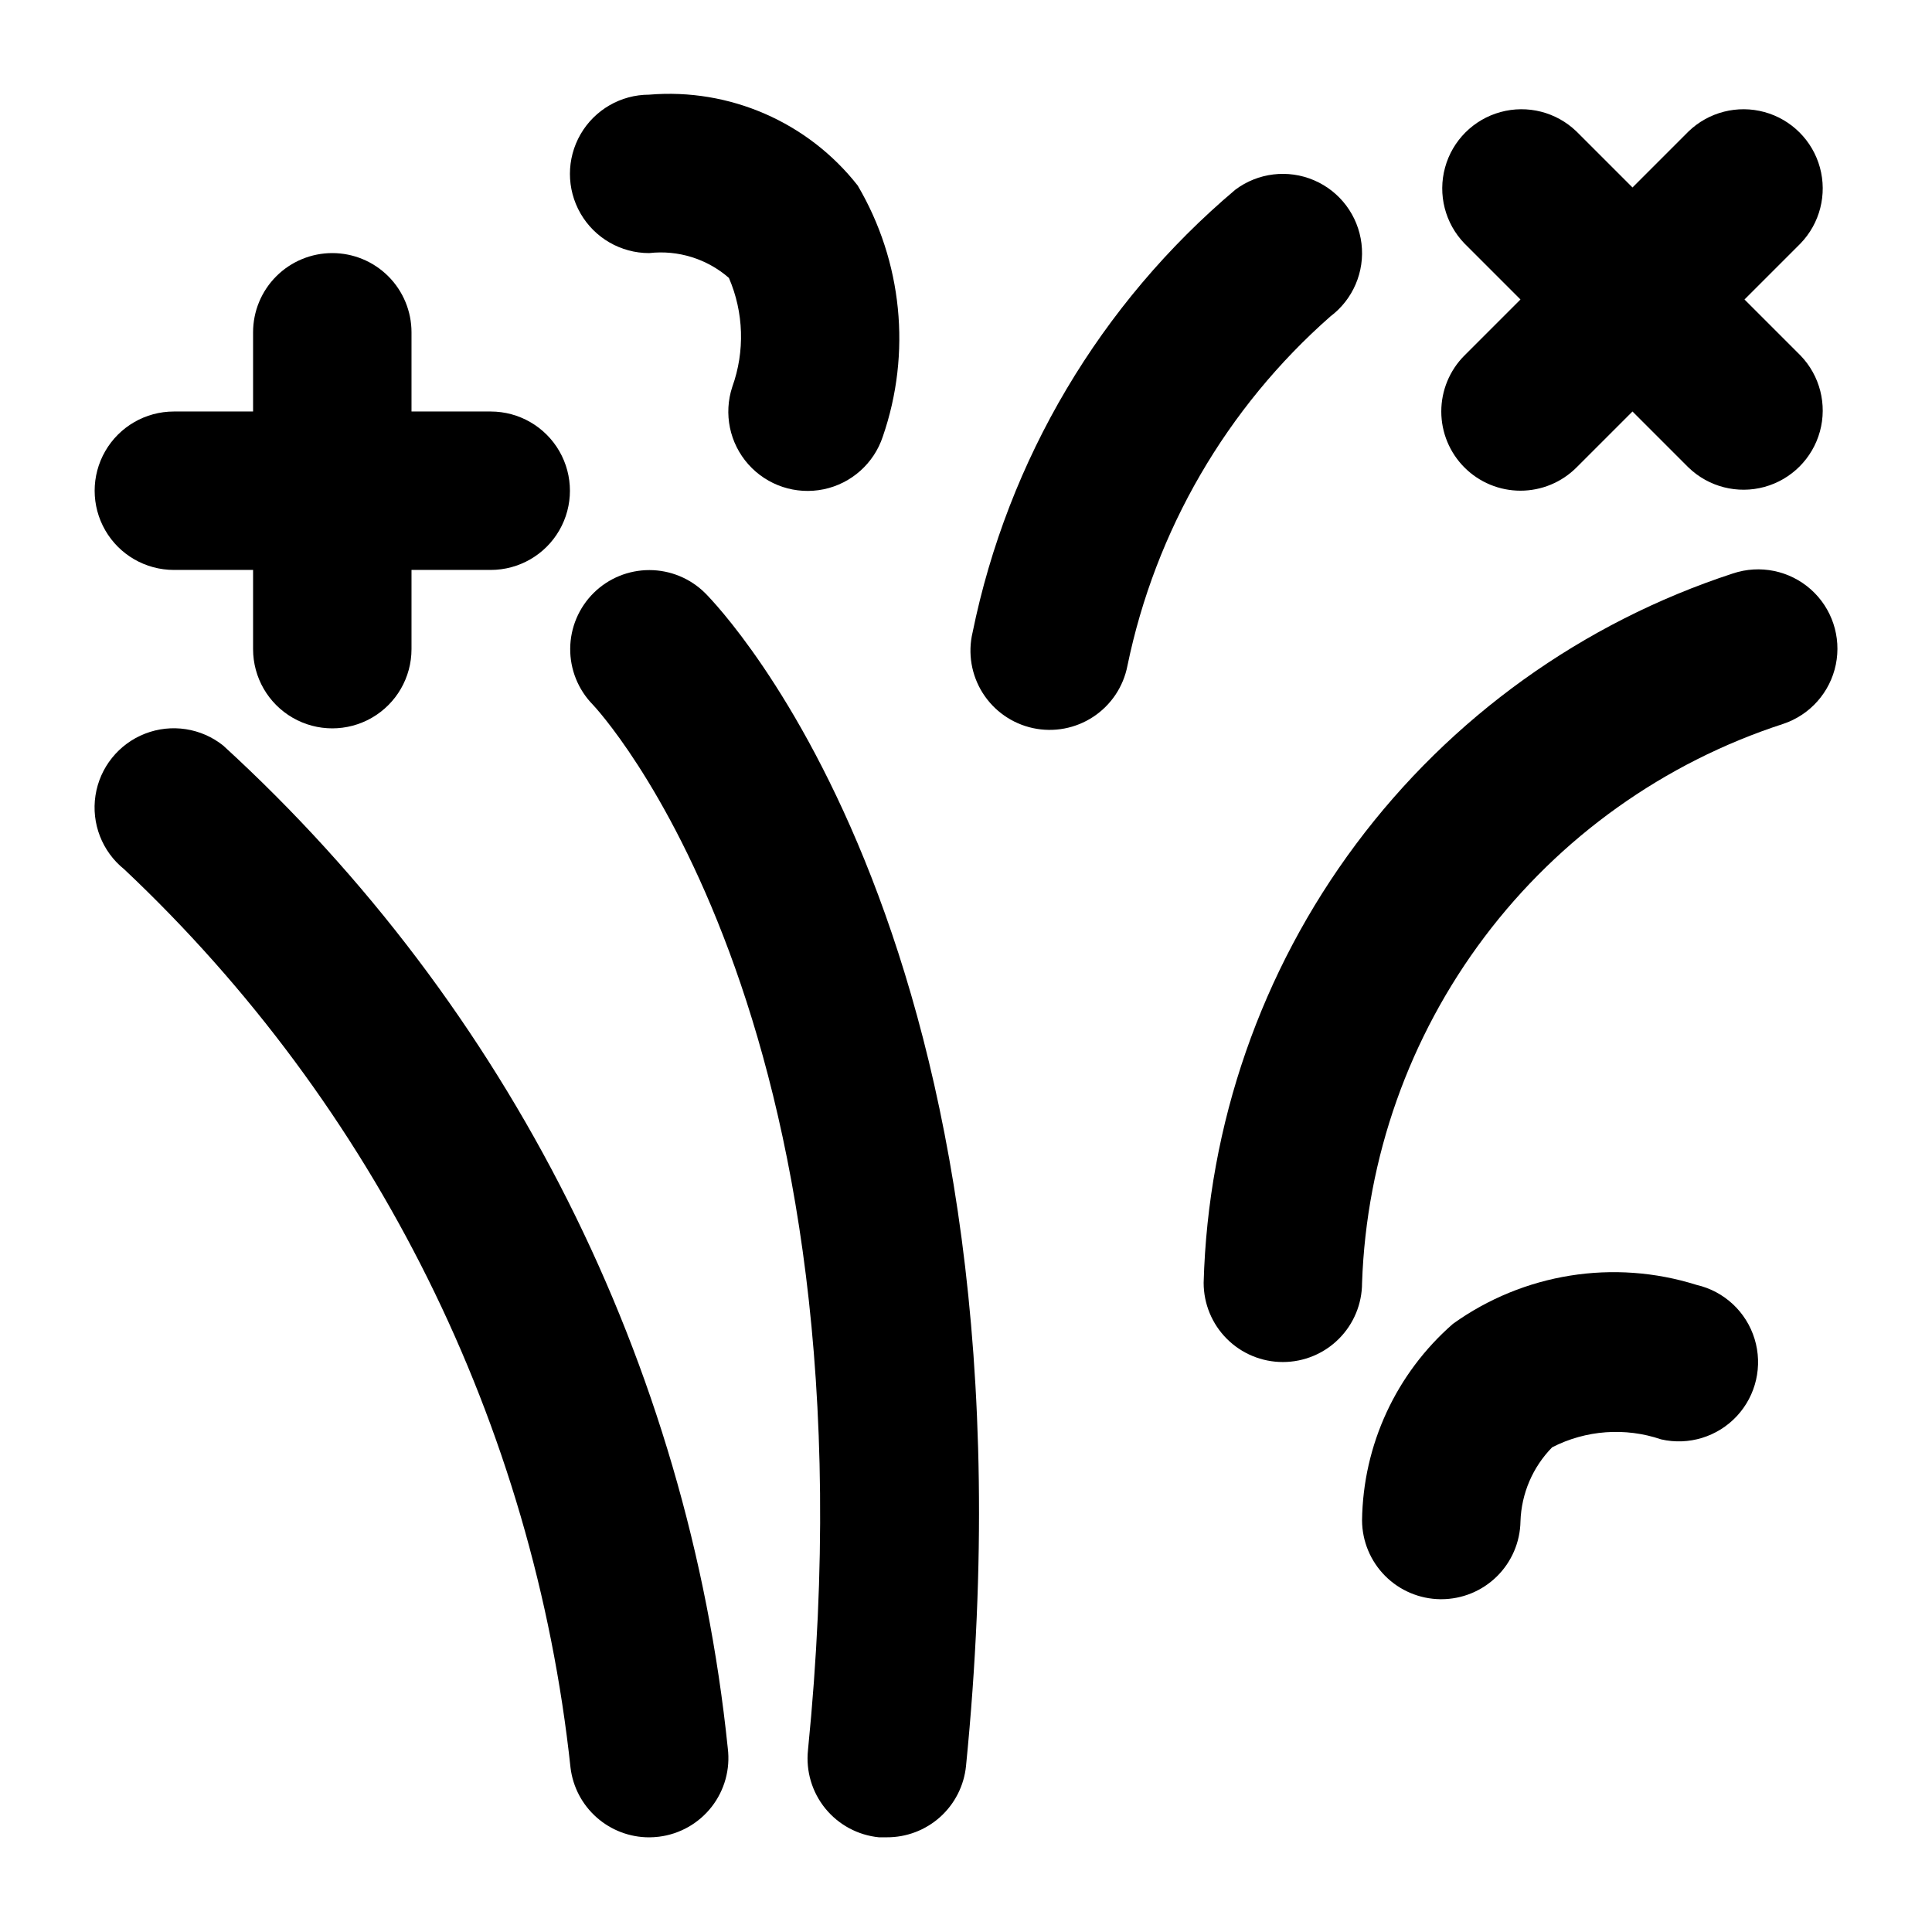
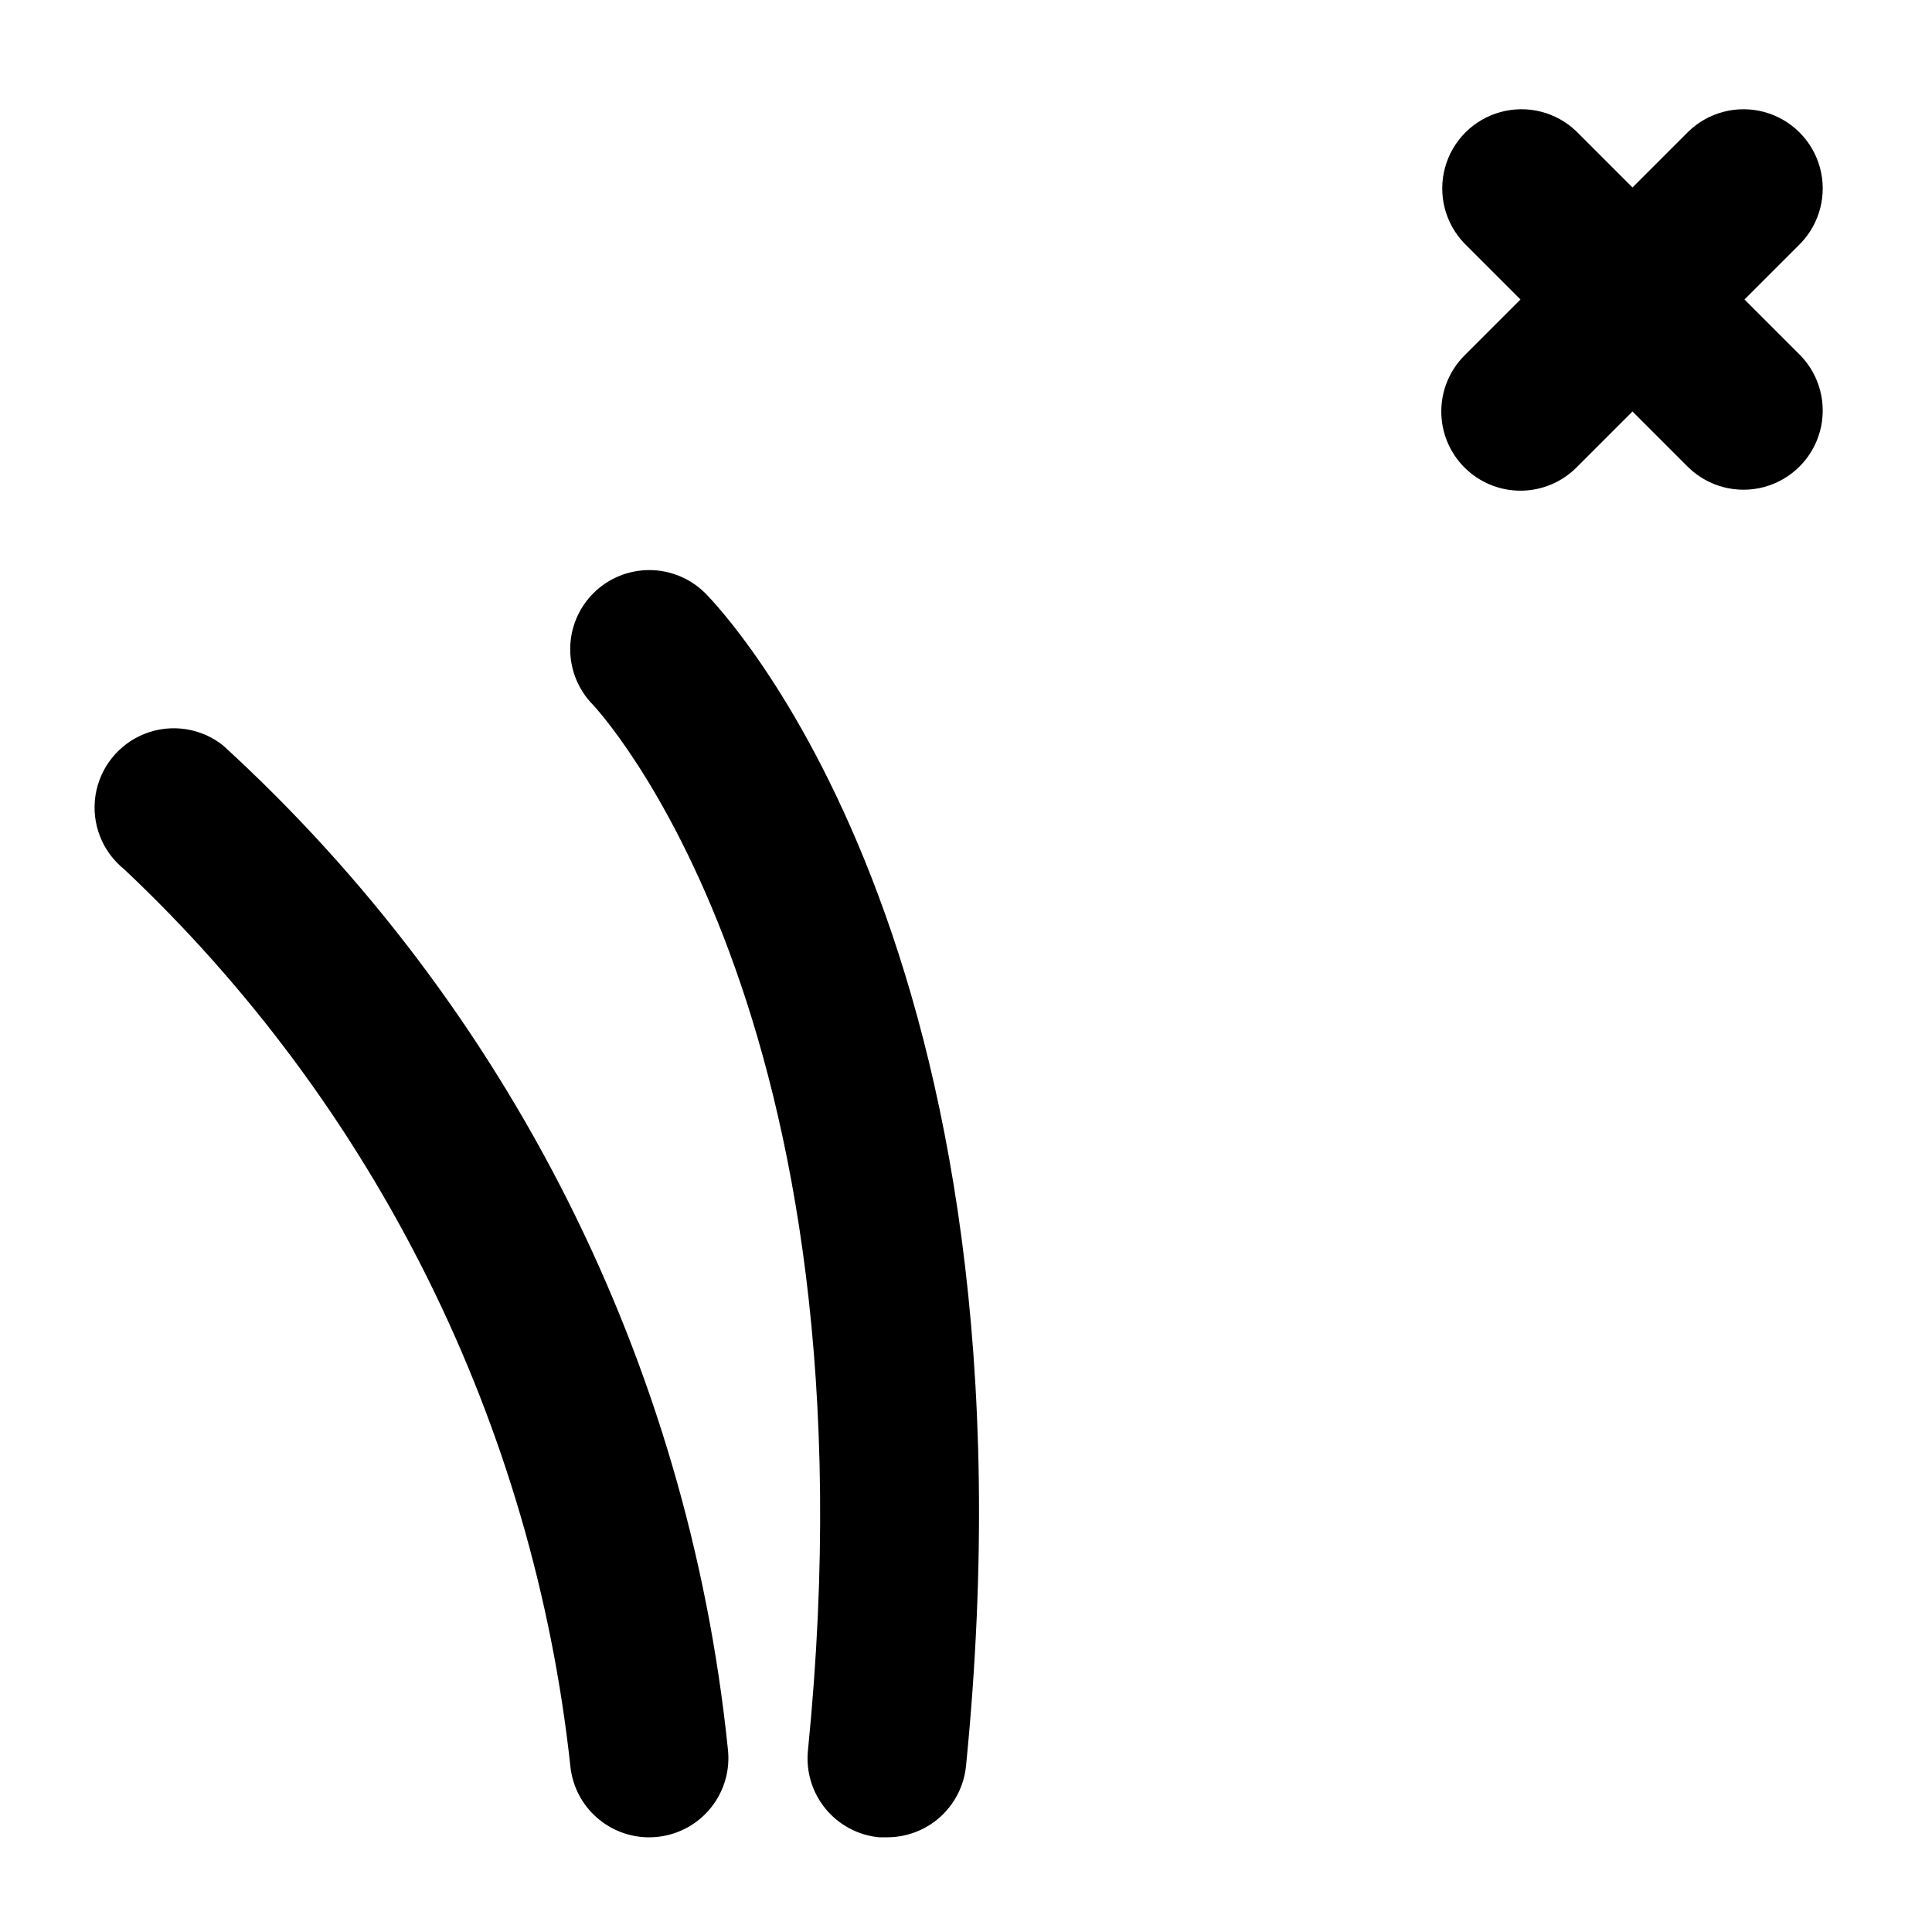
<svg xmlns="http://www.w3.org/2000/svg" fill="#000000" width="800px" height="800px" version="1.1" viewBox="144 144 512 512">
  <g>
-     <path d="m232.06 211.07c-5.566 0-10.906 2.211-14.844 6.148s-6.148 9.277-6.148 14.844v20.992h-20.992c-7.5 0-14.43 4-18.18 10.496-3.75 6.496-3.75 14.496 0 20.992 3.75 6.496 10.68 10.496 18.18 10.496h20.992v20.992c0 7.5 4 14.43 10.496 18.18s14.496 3.75 20.992 0 10.496-10.68 10.496-18.18v-20.992h20.992c7.5 0 14.43-4 18.18-10.496 3.75-6.496 3.75-14.496 0-20.992-3.75-6.496-10.68-10.496-18.18-10.496h-20.992v-20.992c0-5.566-2.211-10.906-6.148-14.844s-9.277-6.148-14.844-6.148z" />
    <path d="m203.2 341.62c-5.852-4.695-13.762-5.914-20.75-3.195-6.992 2.719-12.004 8.961-13.145 16.375-1.141 7.414 1.762 14.871 7.609 19.566 66.586 62.727 108.54 147.2 118.29 238.16 0.633 5.074 3.098 9.746 6.934 13.129 3.836 3.387 8.773 5.258 13.891 5.258 0.875-0.004 1.754-0.059 2.621-0.168 5.523-0.691 10.547-3.547 13.961-7.941 3.418-4.391 4.949-9.961 4.262-15.484-10.48-101.96-58.051-196.52-133.68-265.7z" />
    <path d="m301.34 301.12c-3.945 3.902-6.184 9.203-6.231 14.75-0.047 5.543 2.102 10.883 5.977 14.852 0.754 0.777 76.621 81.344 57.035 277.09h0.004c-0.59 5.555 1.066 11.117 4.59 15.453 3.527 4.332 8.637 7.082 14.195 7.637h2.098 0.004c5.223 0.027 10.266-1.895 14.148-5.387 3.879-3.496 6.32-8.309 6.844-13.504 21.621-217.33-65.414-307.11-69.129-310.83-3.922-3.898-9.223-6.09-14.754-6.102-5.531-0.012-10.844 2.156-14.781 6.039z" />
    <path d="m532.1 267.89c3.938 3.938 9.273 6.148 14.84 6.148s10.906-2.211 14.844-6.148l14.84-14.84 14.84 14.84h0.004c5.332 5.152 12.984 7.106 20.133 5.148 7.148-1.961 12.734-7.547 14.695-14.695 1.957-7.148 0.004-14.805-5.148-20.137l-14.84-14.84 14.84-14.84c5.152-5.332 7.106-12.984 5.148-20.137-1.961-7.148-7.547-12.734-14.695-14.691-7.148-1.961-14.801-0.004-20.133 5.144l-14.84 14.84-14.84-14.84h-0.004c-5.332-5.148-12.984-7.106-20.133-5.144-7.152 1.957-12.738 7.543-14.695 14.691-1.961 7.152-0.004 14.805 5.144 20.137l14.84 14.84-14.84 14.84c-3.934 3.938-6.144 9.277-6.144 14.844 0 5.566 2.211 10.902 6.144 14.84z" />
-     <path d="m462.98 483.96c0 5.57 2.211 10.91 6.148 14.844 3.934 3.938 9.273 6.148 14.84 6.148 5.57 0 10.91-2.211 14.844-6.148 3.938-3.934 6.148-9.273 6.148-14.844 1.152-33.156 12.48-65.156 32.441-91.652 19.965-26.5 47.602-46.215 79.152-56.465 7.125-2.371 12.445-8.363 13.957-15.719 1.508-7.352-1.02-14.957-6.633-19.941-5.617-4.984-13.465-6.594-20.59-4.227-39.918 13.043-74.832 38.109-99.949 71.766-25.117 33.66-39.215 74.258-40.359 116.24z" />
-     <path d="m471.37 194.28c-35.746 30.168-60.277 71.512-69.629 117.34-1.297 5.488-0.324 11.27 2.688 16.035 3.016 4.766 7.82 8.121 13.336 9.305 5.512 1.184 11.27 0.102 15.977-3.008 4.707-3.106 7.965-7.977 9.039-13.516 7.398-35.879 26.277-68.375 53.781-92.574 6-4.5 9.145-11.859 8.246-19.305-0.898-7.445-5.699-13.848-12.598-16.793-6.894-2.945-14.84-1.988-20.84 2.512z" />
-     <path d="m529.06 494.82c-15.086 13.152-23.852 32.109-24.102 52.121 0.035 5.504 2.227 10.773 6.106 14.676 3.879 3.902 9.133 6.125 14.637 6.191h0.25c5.508 0 10.793-2.16 14.719-6.019 3.93-3.863 6.18-9.109 6.273-14.613 0.242-7.367 3.238-14.371 8.398-19.629 8.941-4.578 19.355-5.336 28.863-2.102 7.312 1.684 14.965-0.668 20.078-6.16 5.109-5.492 6.902-13.293 4.699-20.465-2.199-7.176-8.059-12.629-15.371-14.309-21.941-6.91-45.855-3.09-64.551 10.309z" />
-     <path d="m316.03 169.09c-7.5 0-14.43 4-18.18 10.496-3.75 6.496-3.75 14.496 0 20.992 3.75 6.496 10.68 10.496 18.18 10.496 7.656-0.875 15.324 1.512 21.137 6.57 3.949 9.16 4.269 19.477 0.902 28.863-2.352 7.125-0.727 14.965 4.266 20.566 4.992 5.602 12.594 8.113 19.941 6.594 7.348-1.523 13.324-6.852 15.68-13.977 7.629-22.078 5.195-46.395-6.656-66.523-13.195-16.816-33.969-25.867-55.27-24.078z" />
  </g>
</svg>